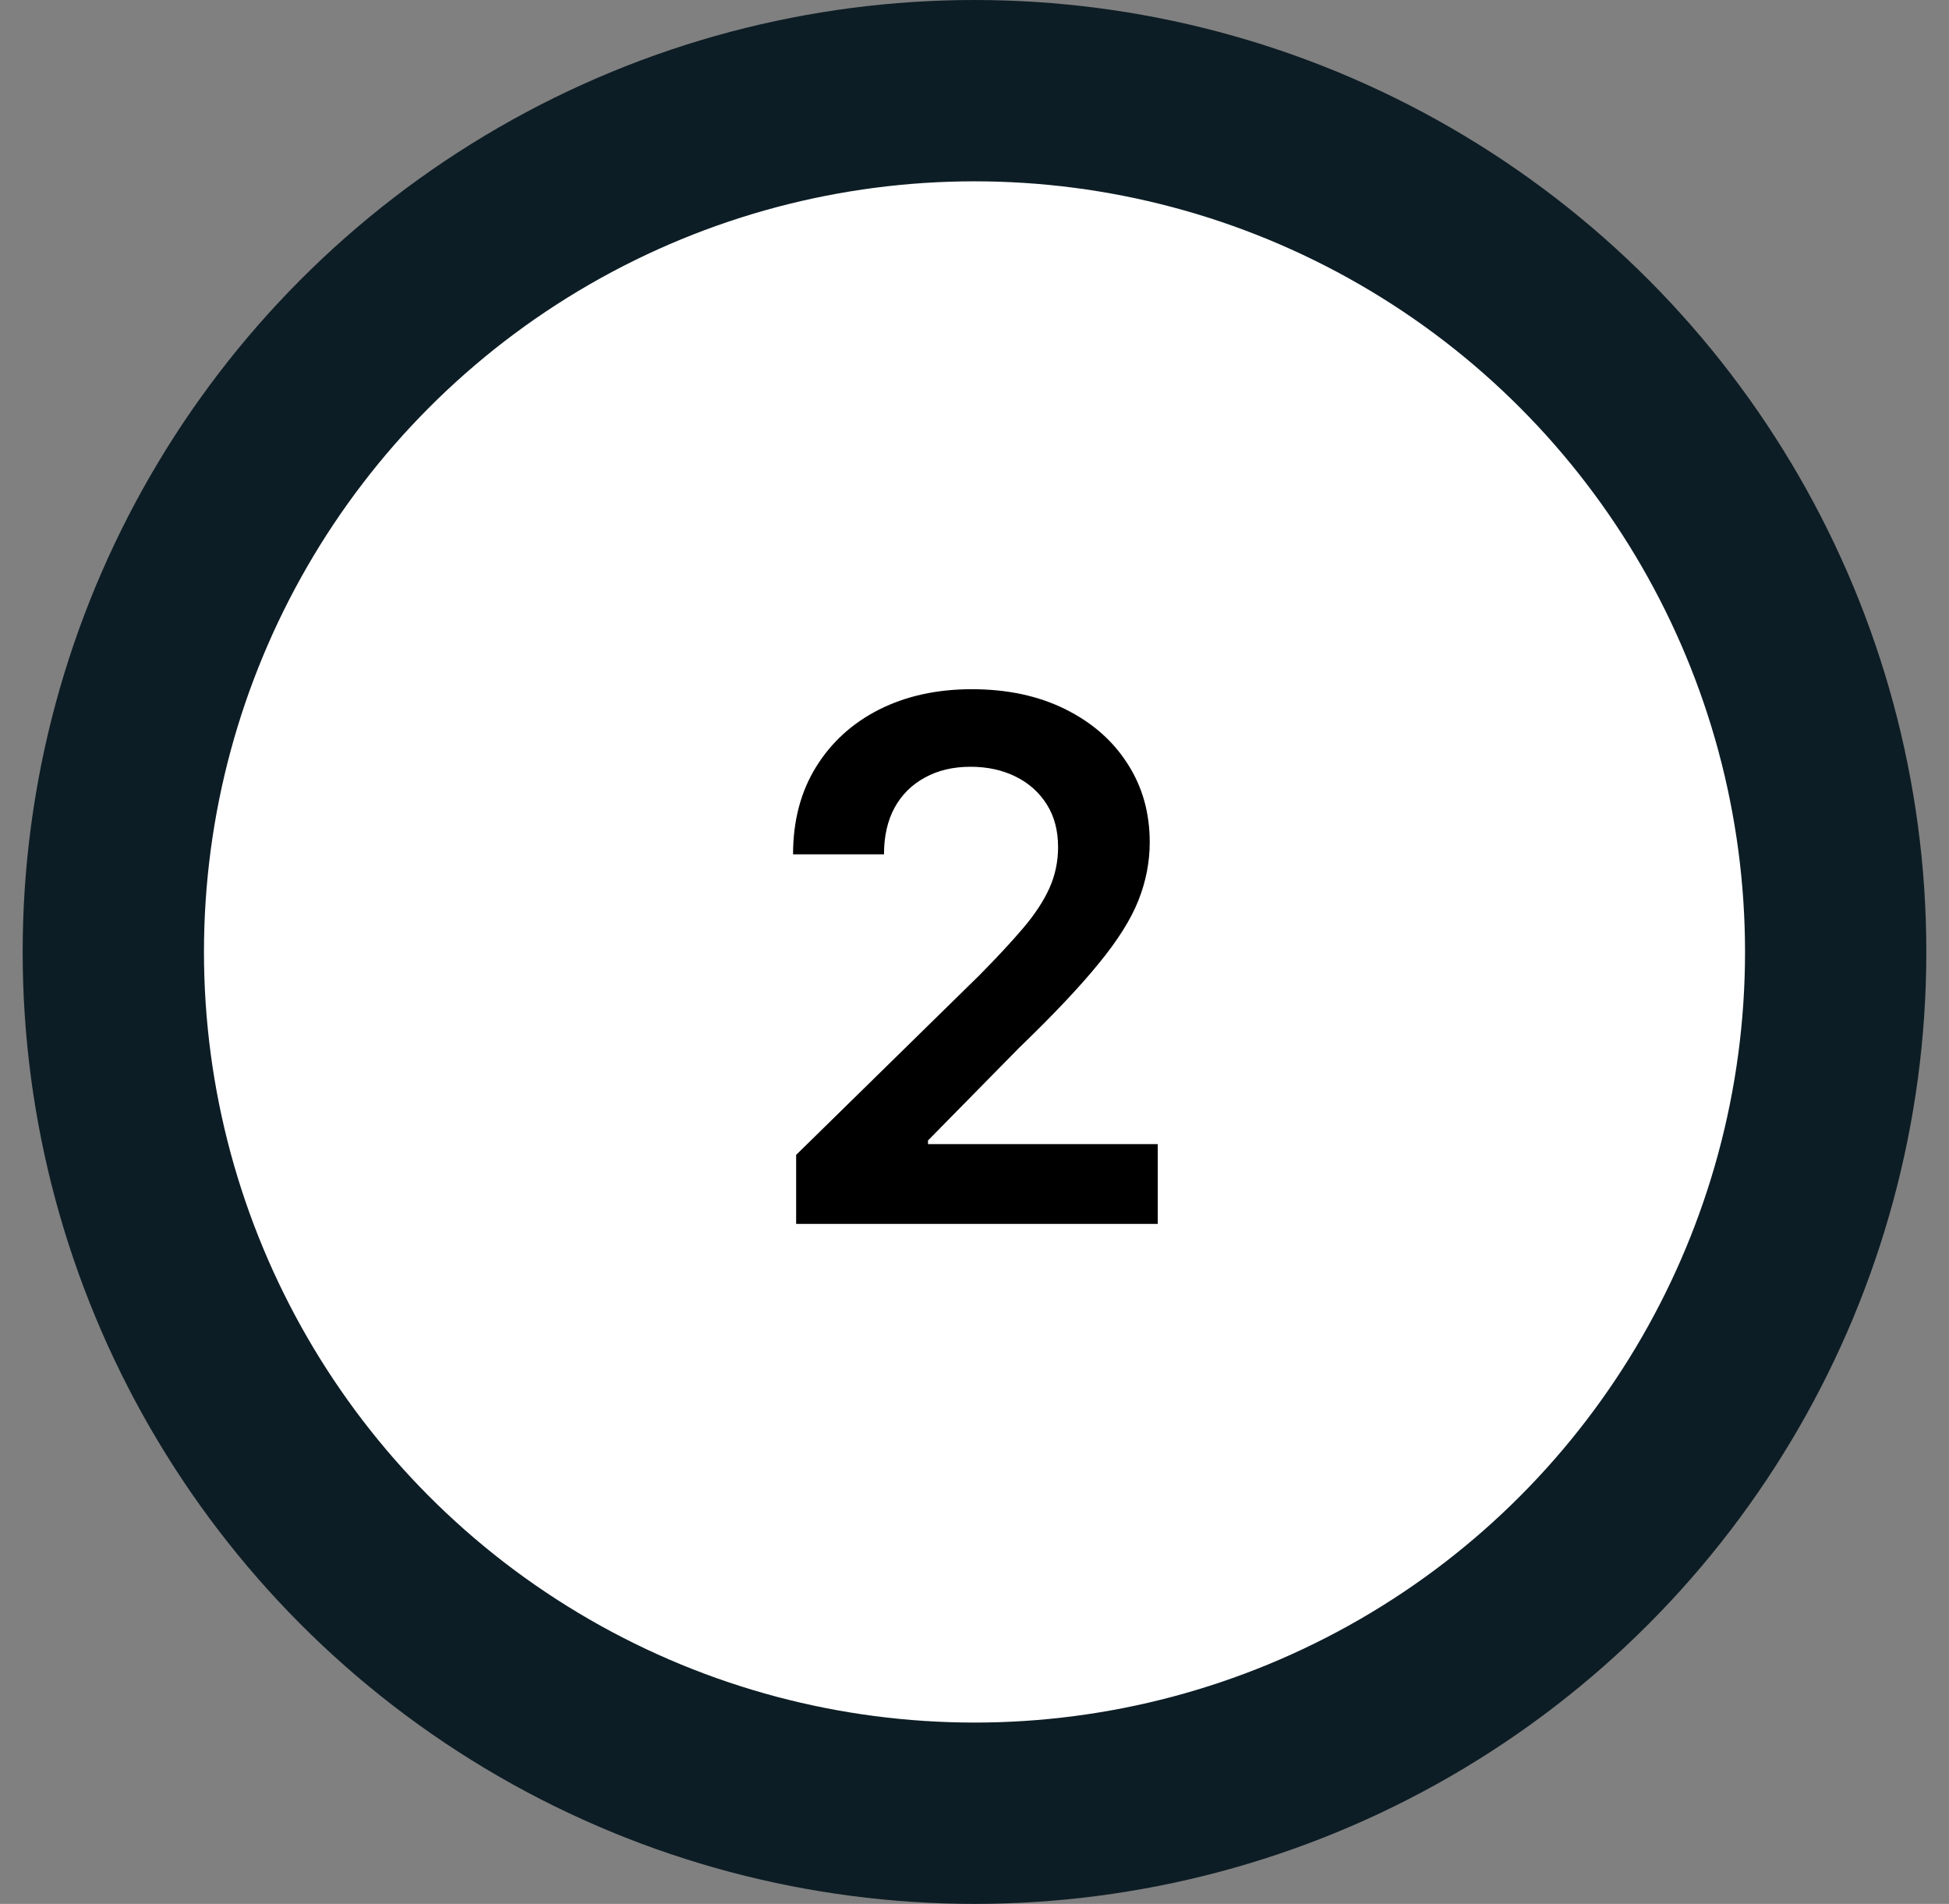
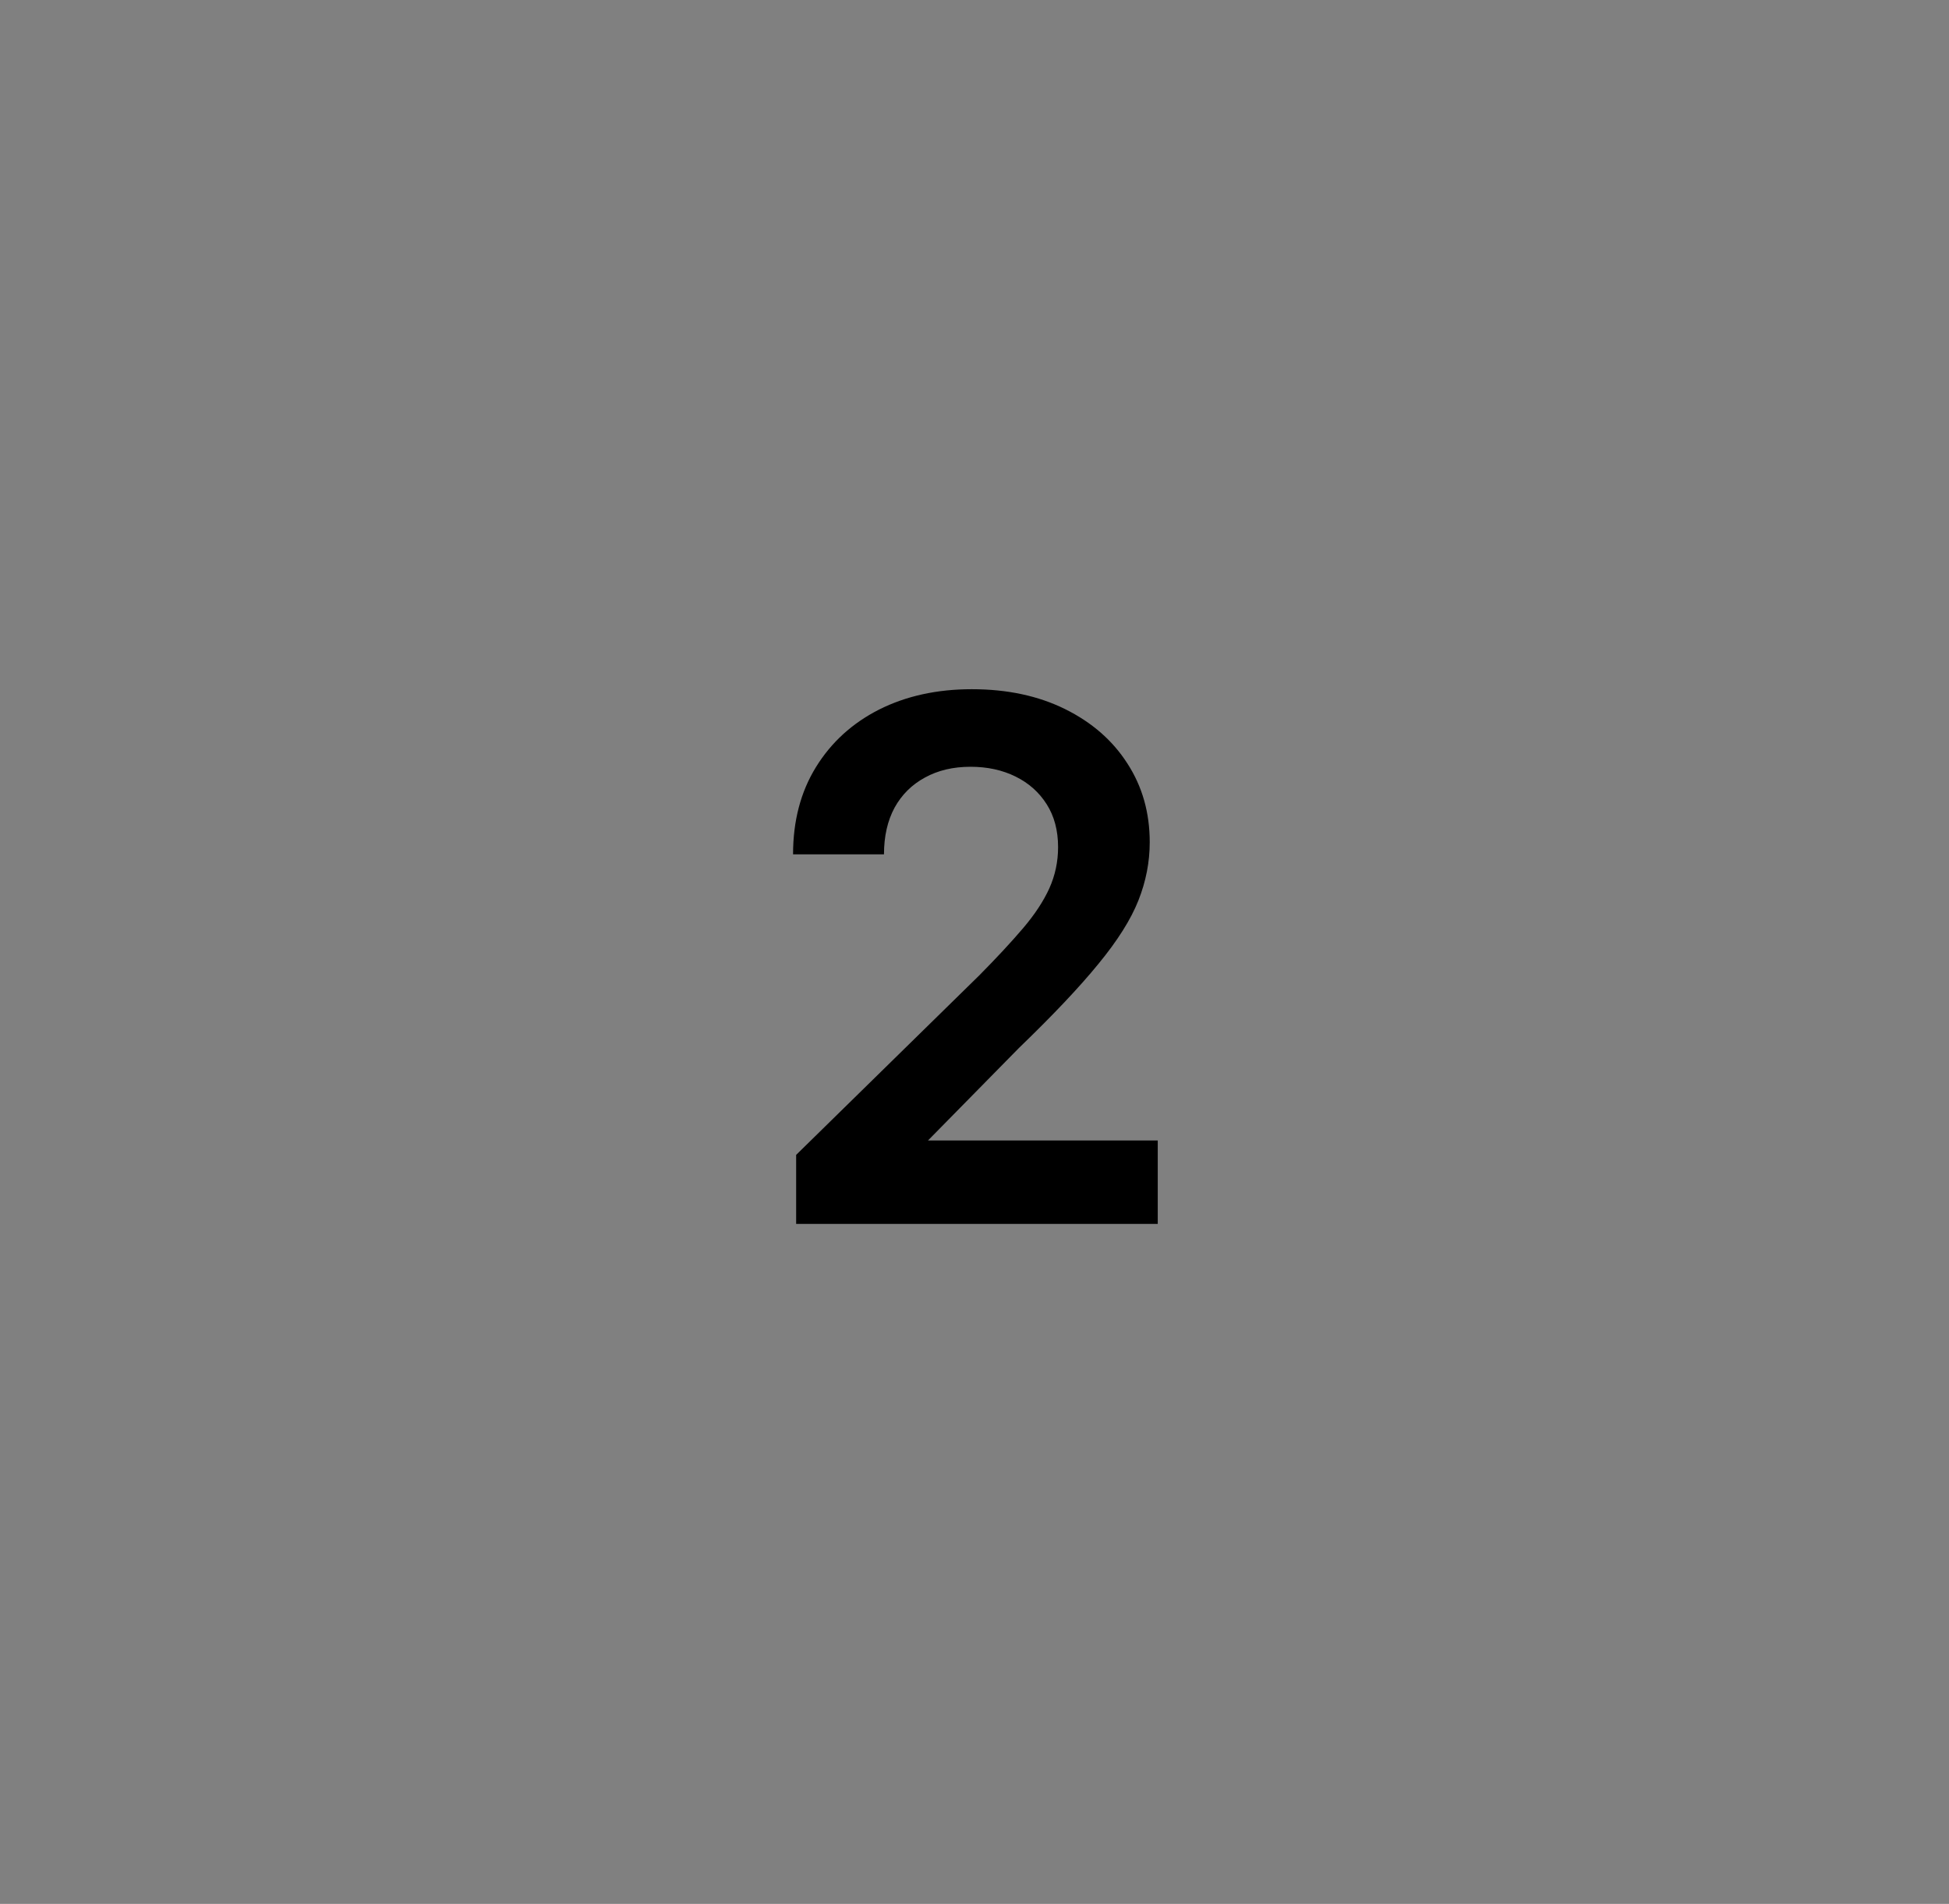
<svg xmlns="http://www.w3.org/2000/svg" width="43" height="42" viewBox="0 0 43 42" fill="none">
  <rect x="0" y="0" width="43" height="42" fill="#808080" stroke="none" />
-   <circle cx="21.5" cy="21" r="19" fill="white" stroke="#0D1D25" stroke-width="4" />
-   <path d="M17.565 27V25.477L21.605 21.517C21.991 21.127 22.313 20.78 22.571 20.477C22.829 20.174 23.022 19.881 23.151 19.597C23.279 19.312 23.344 19.009 23.344 18.688C23.344 18.32 23.26 18.006 23.094 17.744C22.927 17.479 22.698 17.275 22.406 17.131C22.115 16.987 21.783 16.915 21.412 16.915C21.029 16.915 20.694 16.994 20.406 17.153C20.118 17.309 19.895 17.53 19.736 17.818C19.581 18.106 19.503 18.449 19.503 18.847H17.497C17.497 18.108 17.666 17.466 18.003 16.921C18.34 16.375 18.804 15.953 19.395 15.653C19.99 15.354 20.671 15.204 21.44 15.204C22.221 15.204 22.906 15.35 23.497 15.642C24.088 15.934 24.546 16.333 24.872 16.841C25.202 17.349 25.366 17.928 25.366 18.579C25.366 19.015 25.283 19.443 25.116 19.864C24.95 20.284 24.656 20.75 24.236 21.261C23.819 21.773 23.234 22.392 22.48 23.119L20.474 25.159V25.239H25.543V27H17.565Z" fill="black" />
+   <path d="M17.565 27V25.477L21.605 21.517C21.991 21.127 22.313 20.78 22.571 20.477C22.829 20.174 23.022 19.881 23.151 19.597C23.279 19.312 23.344 19.009 23.344 18.688C23.344 18.32 23.26 18.006 23.094 17.744C22.927 17.479 22.698 17.275 22.406 17.131C22.115 16.987 21.783 16.915 21.412 16.915C21.029 16.915 20.694 16.994 20.406 17.153C20.118 17.309 19.895 17.53 19.736 17.818C19.581 18.106 19.503 18.449 19.503 18.847H17.497C17.497 18.108 17.666 17.466 18.003 16.921C18.34 16.375 18.804 15.953 19.395 15.653C19.99 15.354 20.671 15.204 21.44 15.204C22.221 15.204 22.906 15.35 23.497 15.642C24.088 15.934 24.546 16.333 24.872 16.841C25.202 17.349 25.366 17.928 25.366 18.579C25.366 19.015 25.283 19.443 25.116 19.864C24.95 20.284 24.656 20.75 24.236 21.261C23.819 21.773 23.234 22.392 22.48 23.119L20.474 25.159H25.543V27H17.565Z" fill="black" />
</svg>